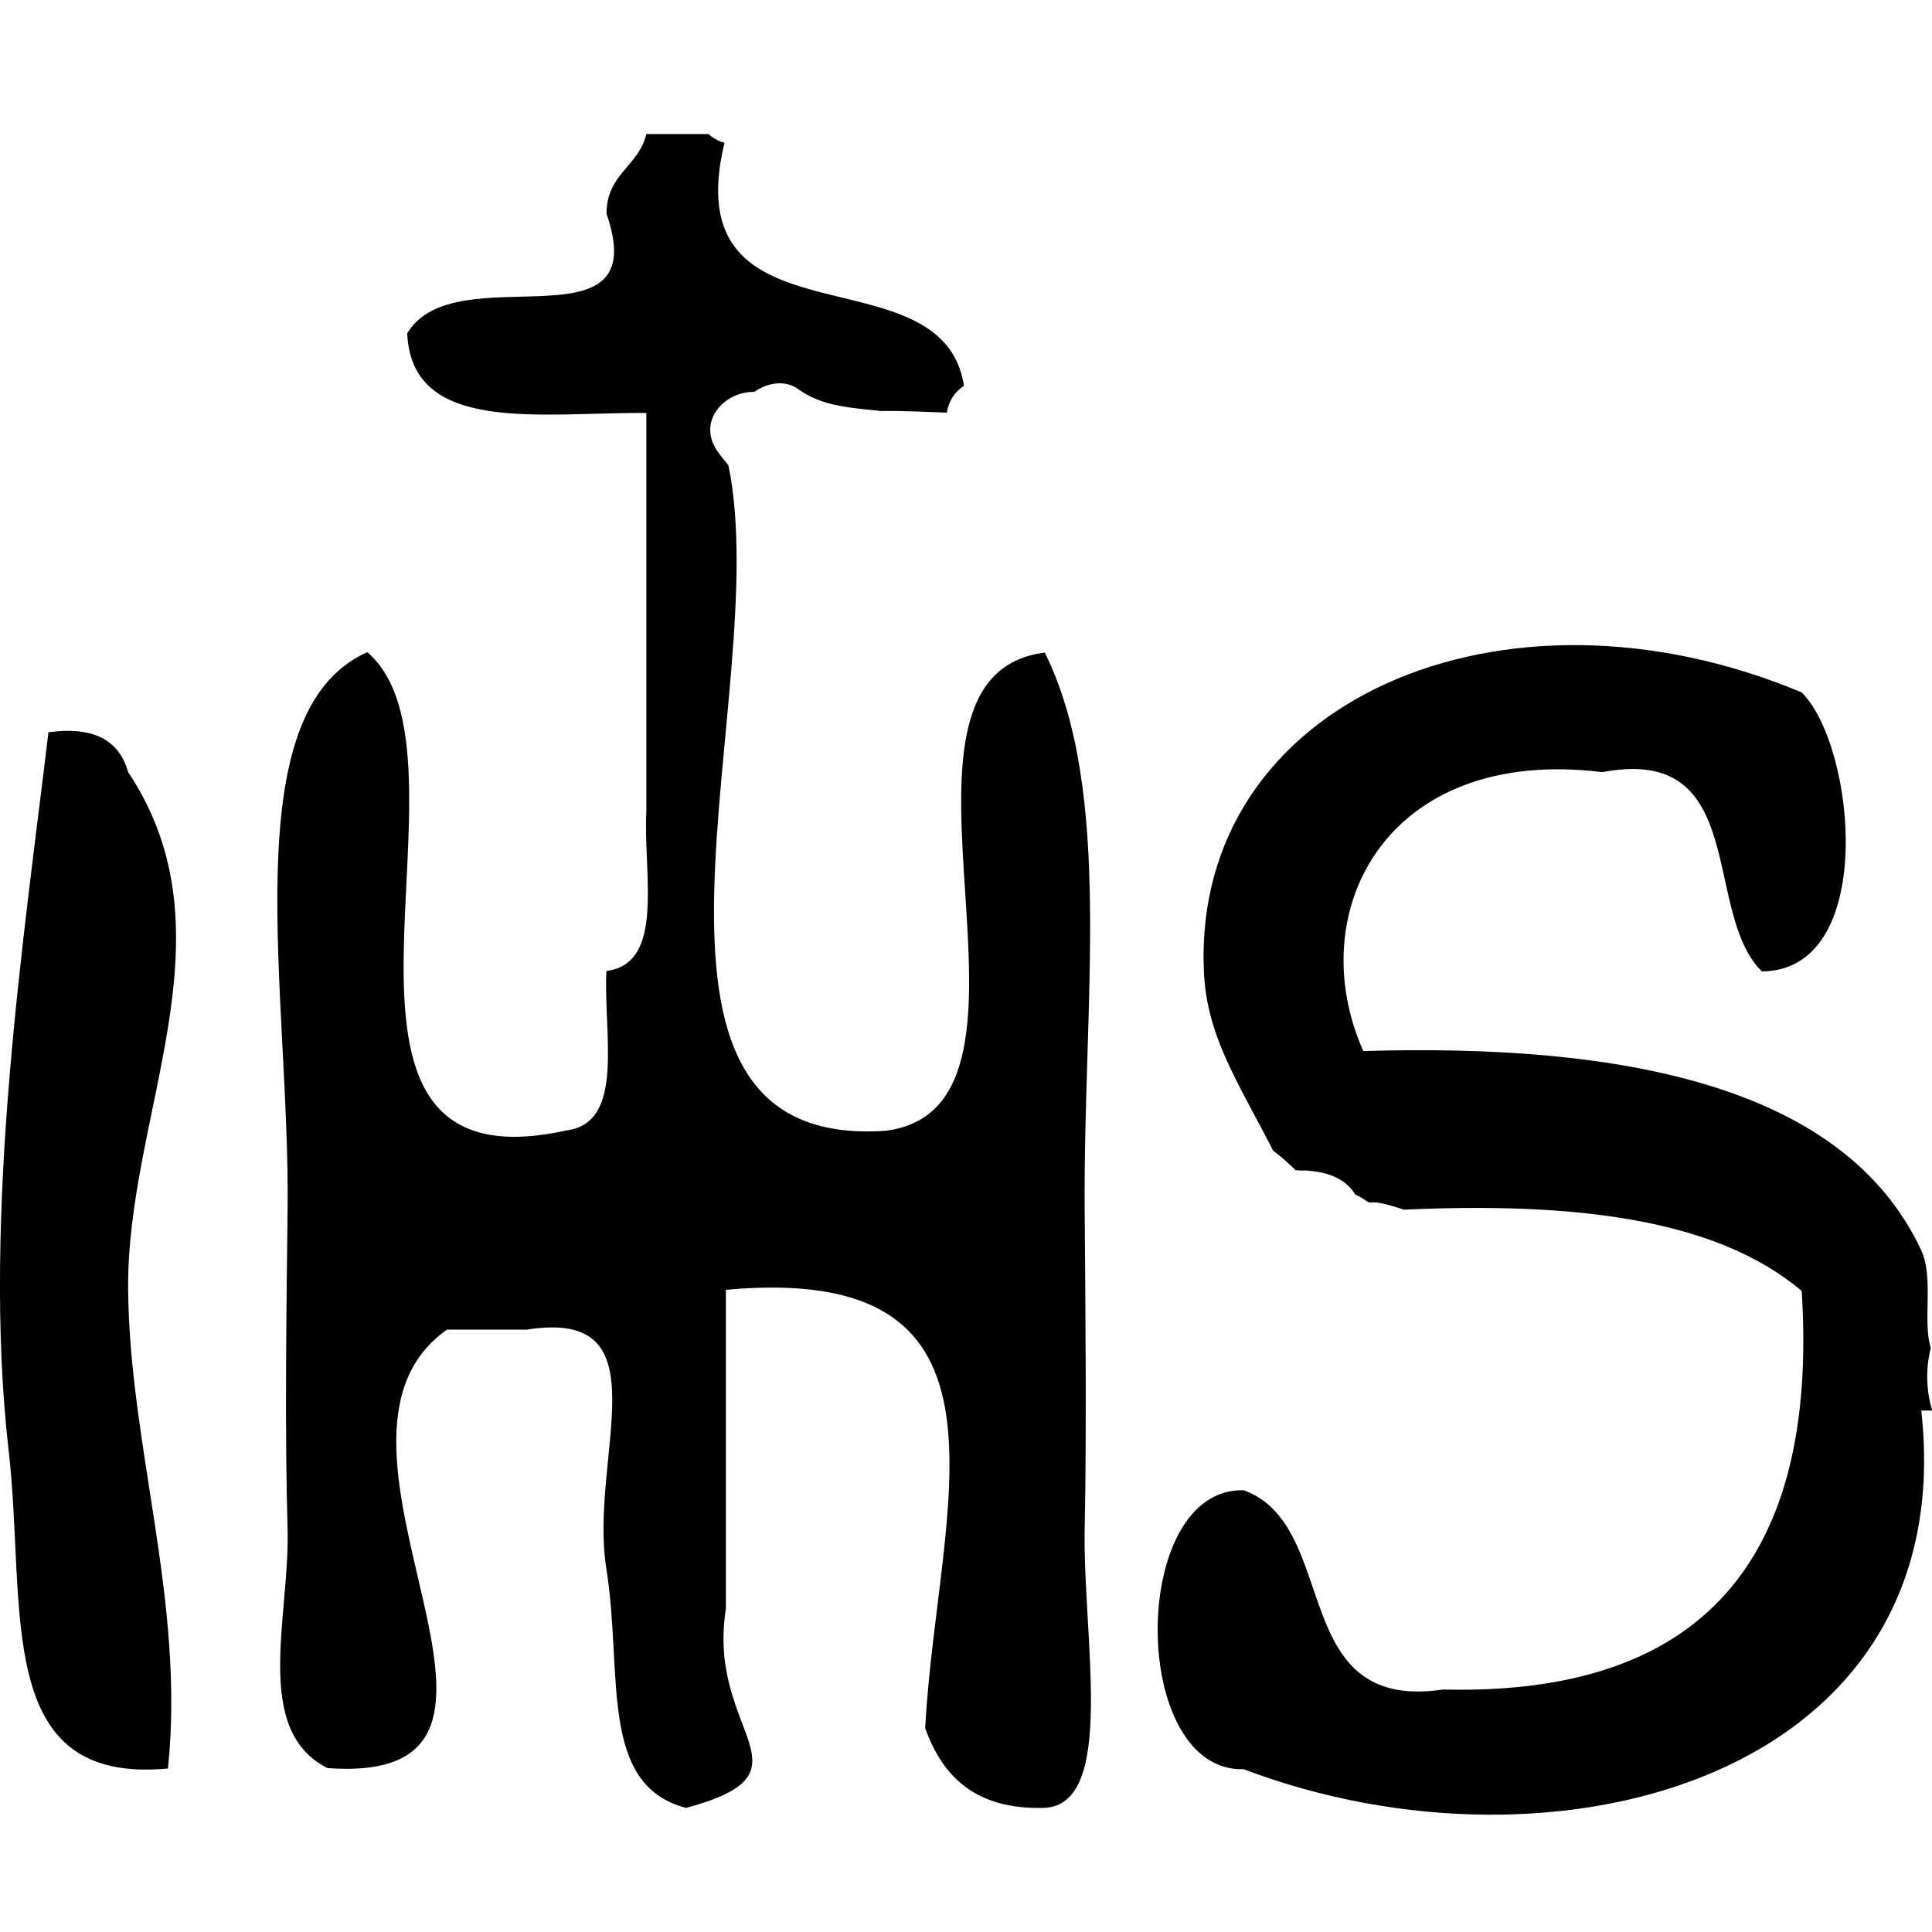
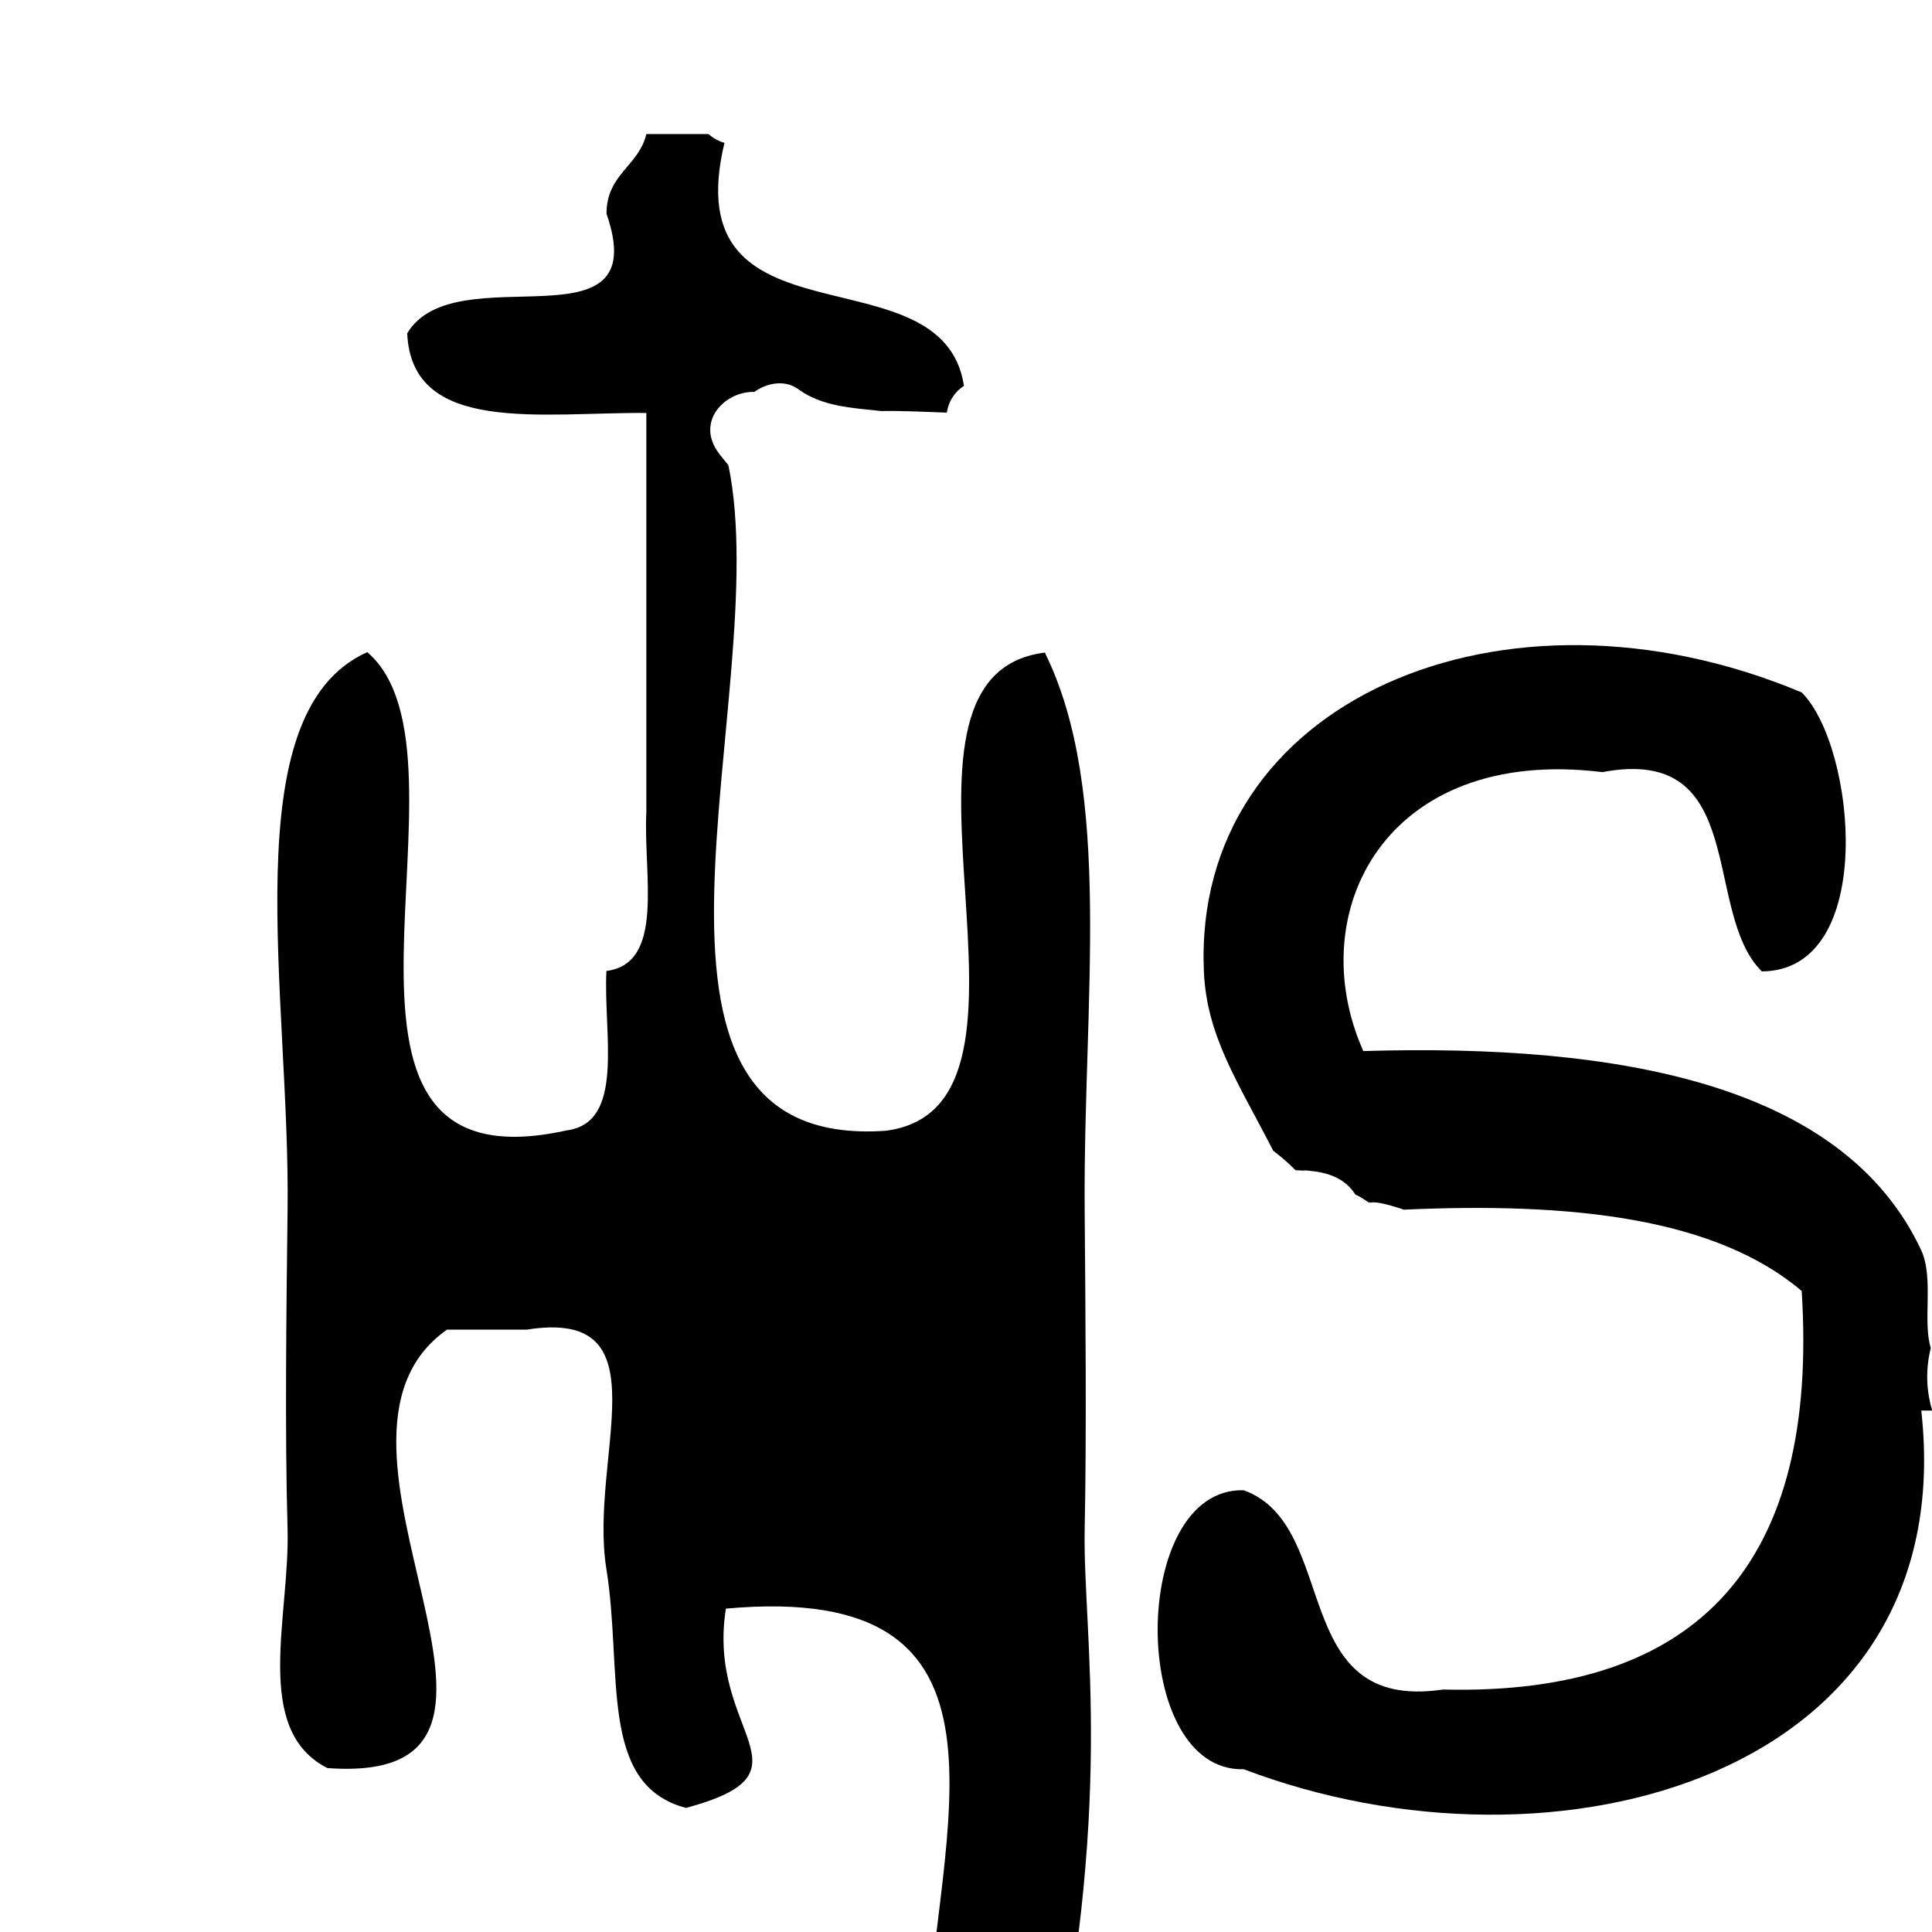
<svg xmlns="http://www.w3.org/2000/svg" version="1.1" id="Ebene_1" x="0px" y="0px" width="400px" height="400px" viewBox="-175.76 -178.92 400 400" style="enable-background:new -175.76 -178.92 400 400;" xml:space="preserve">
  <g>
-     <path d="M48.81,137.72c0.41-19.64,0.16-45.71,0-66.01c-0.33-43.16,6.02-86.64-8.25-115.52C1.45-38.95,46.67,50.33,7.56,55.2   c-60.9,4.13-22.77-90.77-32.51-137.8c-0.82-0.99-1.64-1.98-2.39-3.05c-4.13-6.35,1.82-12.29,7.76-12.13   c2.64-1.9,6.35-2.56,9.07-0.58c4.96,3.63,11.14,3.88,17.16,4.54c4.38-0.08,8.99,0.17,13.62,0.33c0.33-2.23,1.56-4.29,3.55-5.53   c-4.37-28.88-60.07-6.52-49.59-50.33c-1.24-0.33-2.39-0.99-3.3-1.82h-12.87c-1.57,6.68-8.25,8.25-8.25,16.5   c10.06,28.97-31.27,8.17-41.26,24.75c0.91,21.04,27.64,16.34,49.51,16.5v82.52C-42.61,2.14-38,20.54-50.21,22.11   c-0.66,13.04,3.96,31.44-8.25,33.01c-60.07,13.28-16.09-77.4-41.26-99.02c-28.06,12.54-15.92,71.13-16.5,115.52   c-0.25,20.3-0.58,46.46,0,66.01c0.49,18.24-7.34,41.6,8.25,49.51c52.97,3.88-8.58-67.33,24.75-90.77h16.5   c28.96-4.62,12.79,26.42,16.5,49.51c3.47,21.54-1.73,44.72,16.5,49.51c27.73-7.51,4.13-15.34,8.25-41.26V88.12   c64.28-5.86,43.65,45.14,41.26,90.76c3.63,10.15,10.56,16.92,24.75,16.5C55.41,194.57,48.4,160,48.81,137.72z" />
+     <path d="M48.81,137.72c0.41-19.64,0.16-45.71,0-66.01c-0.33-43.16,6.02-86.64-8.25-115.52C1.45-38.95,46.67,50.33,7.56,55.2   c-60.9,4.13-22.77-90.77-32.51-137.8c-0.82-0.99-1.64-1.98-2.39-3.05c-4.13-6.35,1.82-12.29,7.76-12.13   c2.64-1.9,6.35-2.56,9.07-0.58c4.96,3.63,11.14,3.88,17.16,4.54c4.38-0.08,8.99,0.17,13.62,0.33c0.33-2.23,1.56-4.29,3.55-5.53   c-4.37-28.88-60.07-6.52-49.59-50.33c-1.24-0.33-2.39-0.99-3.3-1.82h-12.87c-1.57,6.68-8.25,8.25-8.25,16.5   c10.06,28.97-31.27,8.17-41.26,24.75c0.91,21.04,27.64,16.34,49.51,16.5v82.52C-42.61,2.14-38,20.54-50.21,22.11   c-0.66,13.04,3.96,31.44-8.25,33.01c-60.07,13.28-16.09-77.4-41.26-99.02c-28.06,12.54-15.92,71.13-16.5,115.52   c-0.25,20.3-0.58,46.46,0,66.01c0.49,18.24-7.34,41.6,8.25,49.51c52.97,3.88-8.58-67.33,24.75-90.77h16.5   c28.96-4.62,12.79,26.42,16.5,49.51c3.47,21.54-1.73,44.72,16.5,49.51c27.73-7.51,4.13-15.34,8.25-41.26c64.28-5.86,43.65,45.14,41.26,90.76c3.63,10.15,10.56,16.92,24.75,16.5C55.41,194.57,48.4,160,48.81,137.72z" />
    <path d="M224.24,112.96c-1.23-4.13-1.32-8.58-0.25-12.79c-1.73-5.45,0.66-14.44-1.97-20.22c-16.09-34.41-62.47-42.83-115.52-41.26   C93.7,9.98,111.11-24.59,156-19.06c30.53-5.78,20.54,28.96,33.01,41.26c24.01-0.16,19.47-46.62,8.25-57.76   C135.45-61.48,71.09-33.83,73.49,22.19c0.57,13.45,7.09,22.94,14.35,37.13c1.65,1.24,3.14,2.55,4.63,4.04   c0.58,0,0.99,0.08,1.48,0.08c0.58-0.08,1.16,0,1.73,0.08c4.29,0.41,7.35,1.98,9.16,4.87c0.99,0.42,1.89,1.08,2.8,1.65   c0.74,0,1.4-0.08,2.14,0.08c1.73,0.33,3.47,0.83,5.12,1.41c34.66-1.57,64.45,1.65,82.36,16.83c3.54,55.79-20.72,83.84-74.26,82.52   c-32.35,4.79-21.04-33.92-41.26-41.26c-23.76-0.65-23.76,58.42,0,57.76c64.77,24.59,148.69,1.41,140.28-74.26h2.22V112.96z" />
-     <path d="M-165.73-27.31c9.57-1.32,14.69,1.81,16.5,8.25c22.52,33.75-0.41,70.8,0,107.27c0.33,32.76,11.8,64.36,8.25,99.02   c-36.55,3.46-29.21-33.34-33.01-66.01C-179.59,72.28-170.59,13.61-165.73-27.31z" />
  </g>
</svg>